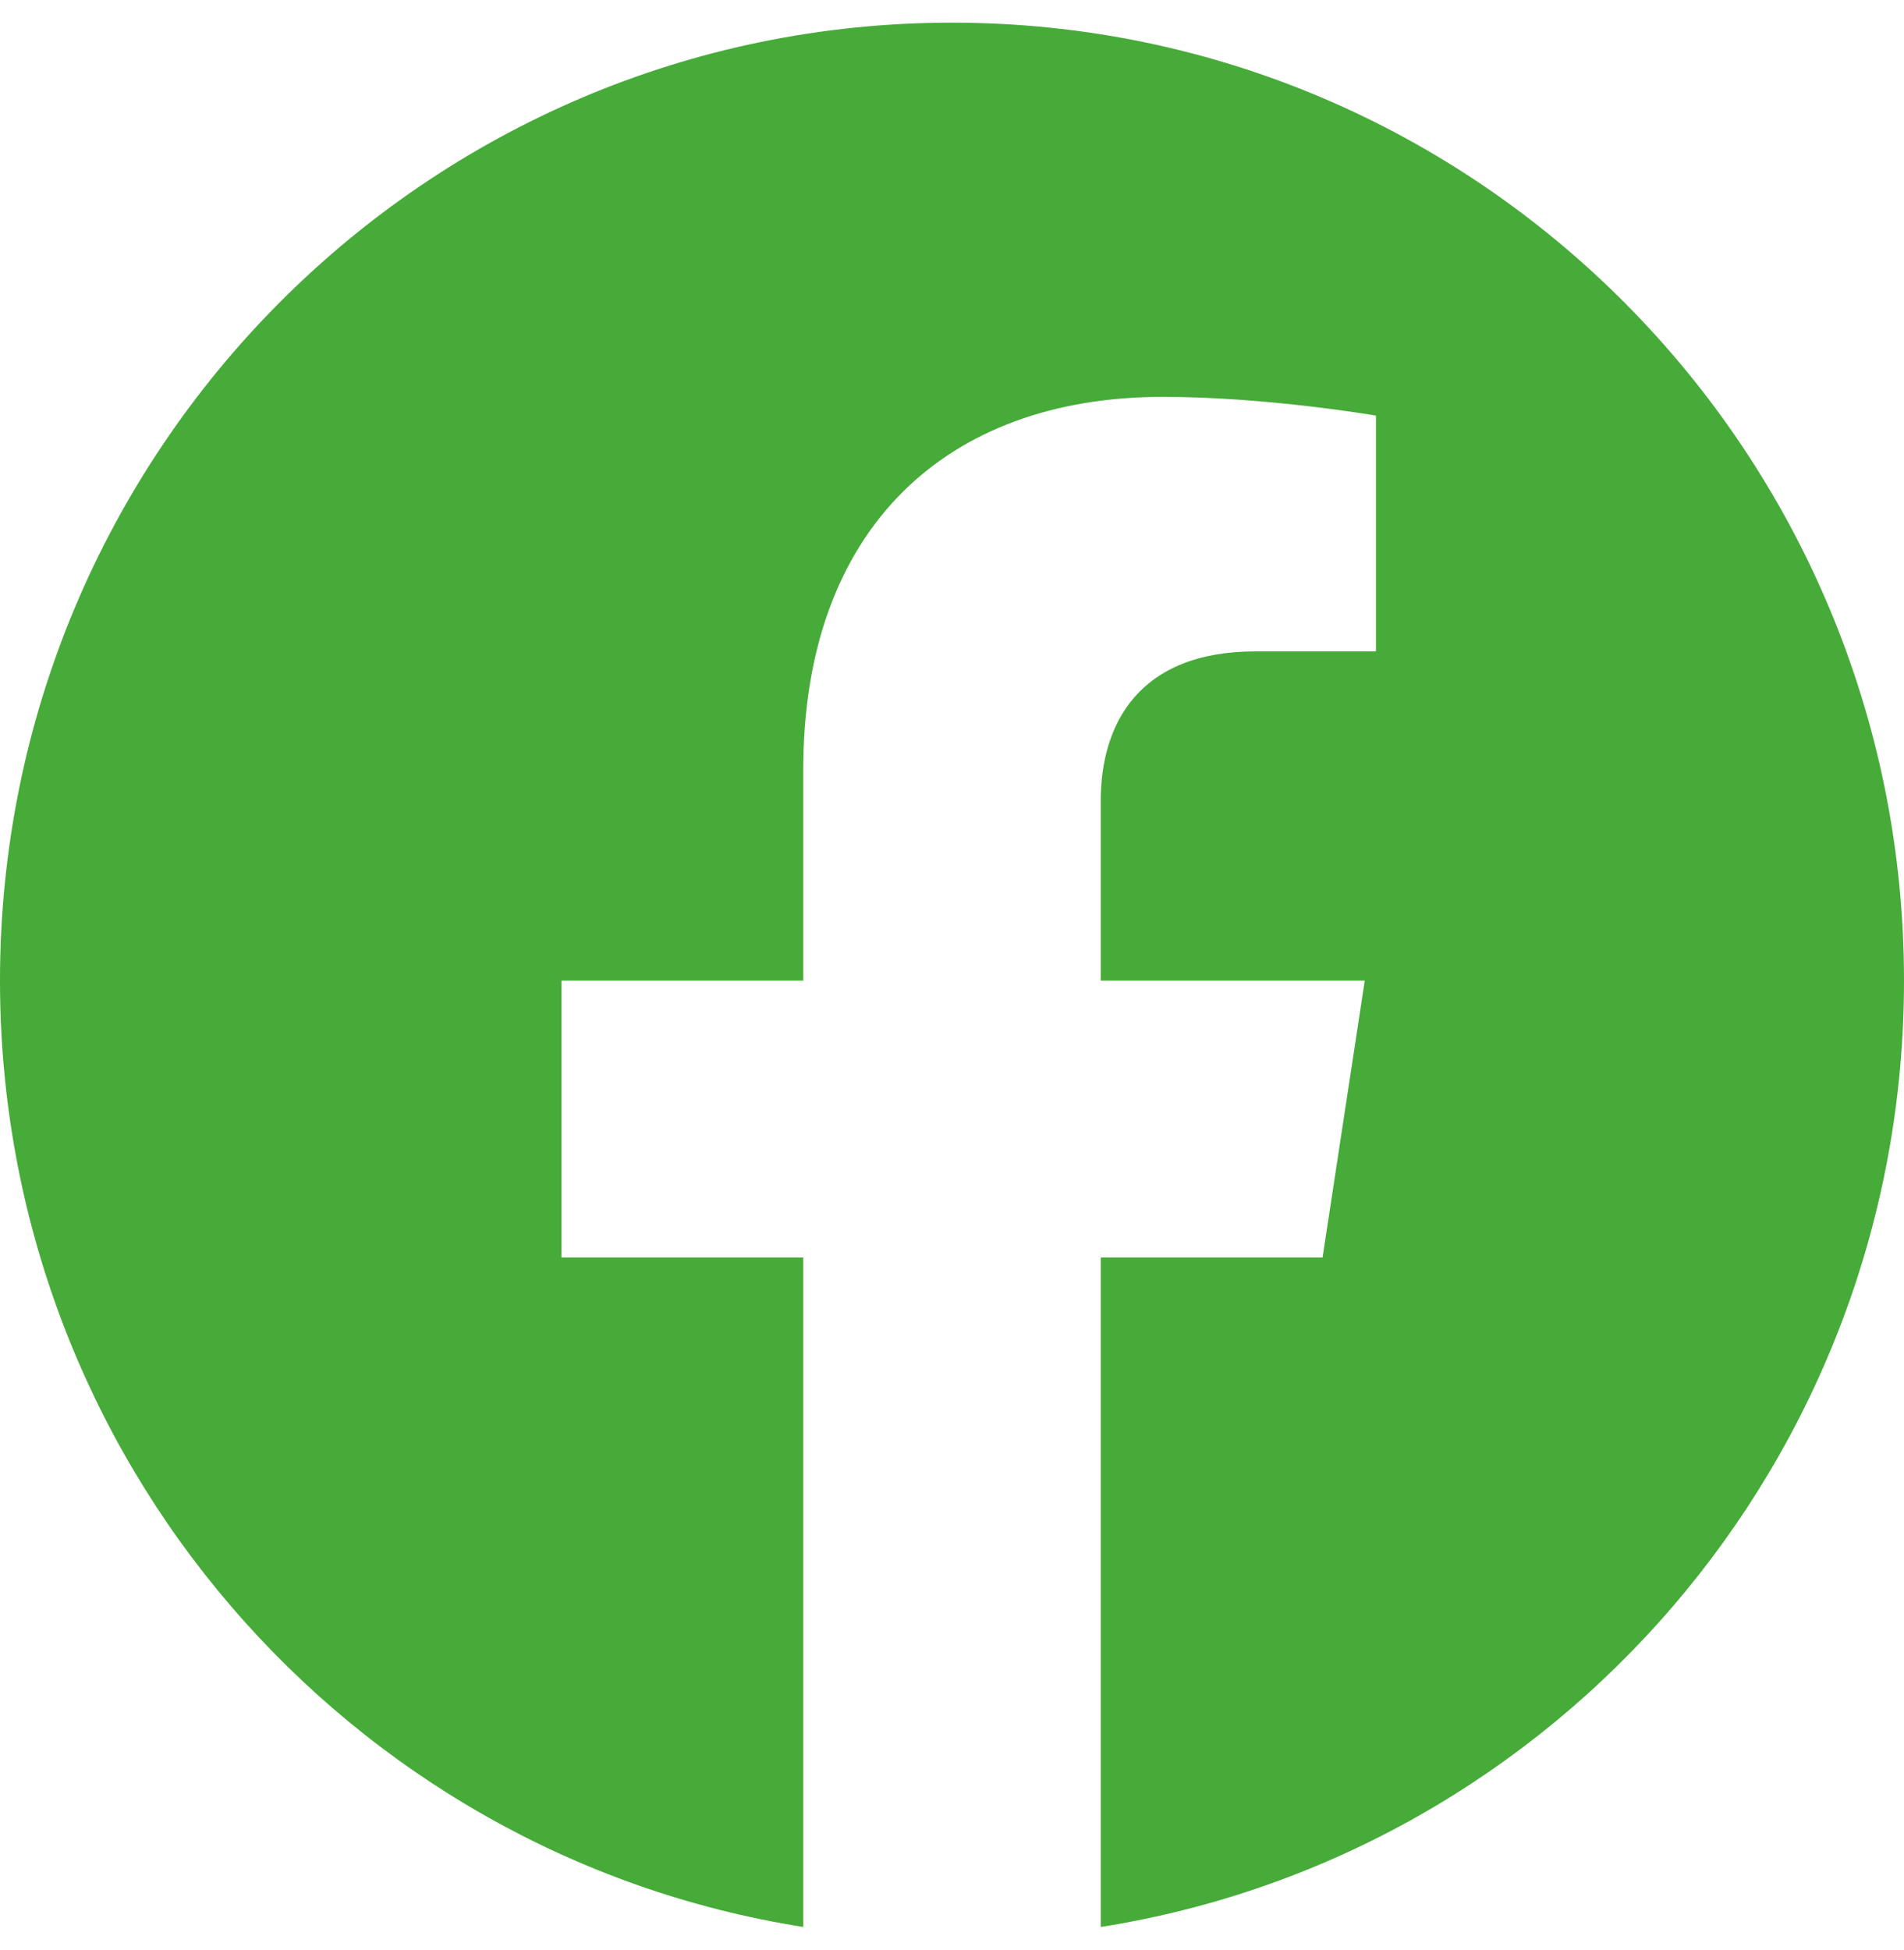
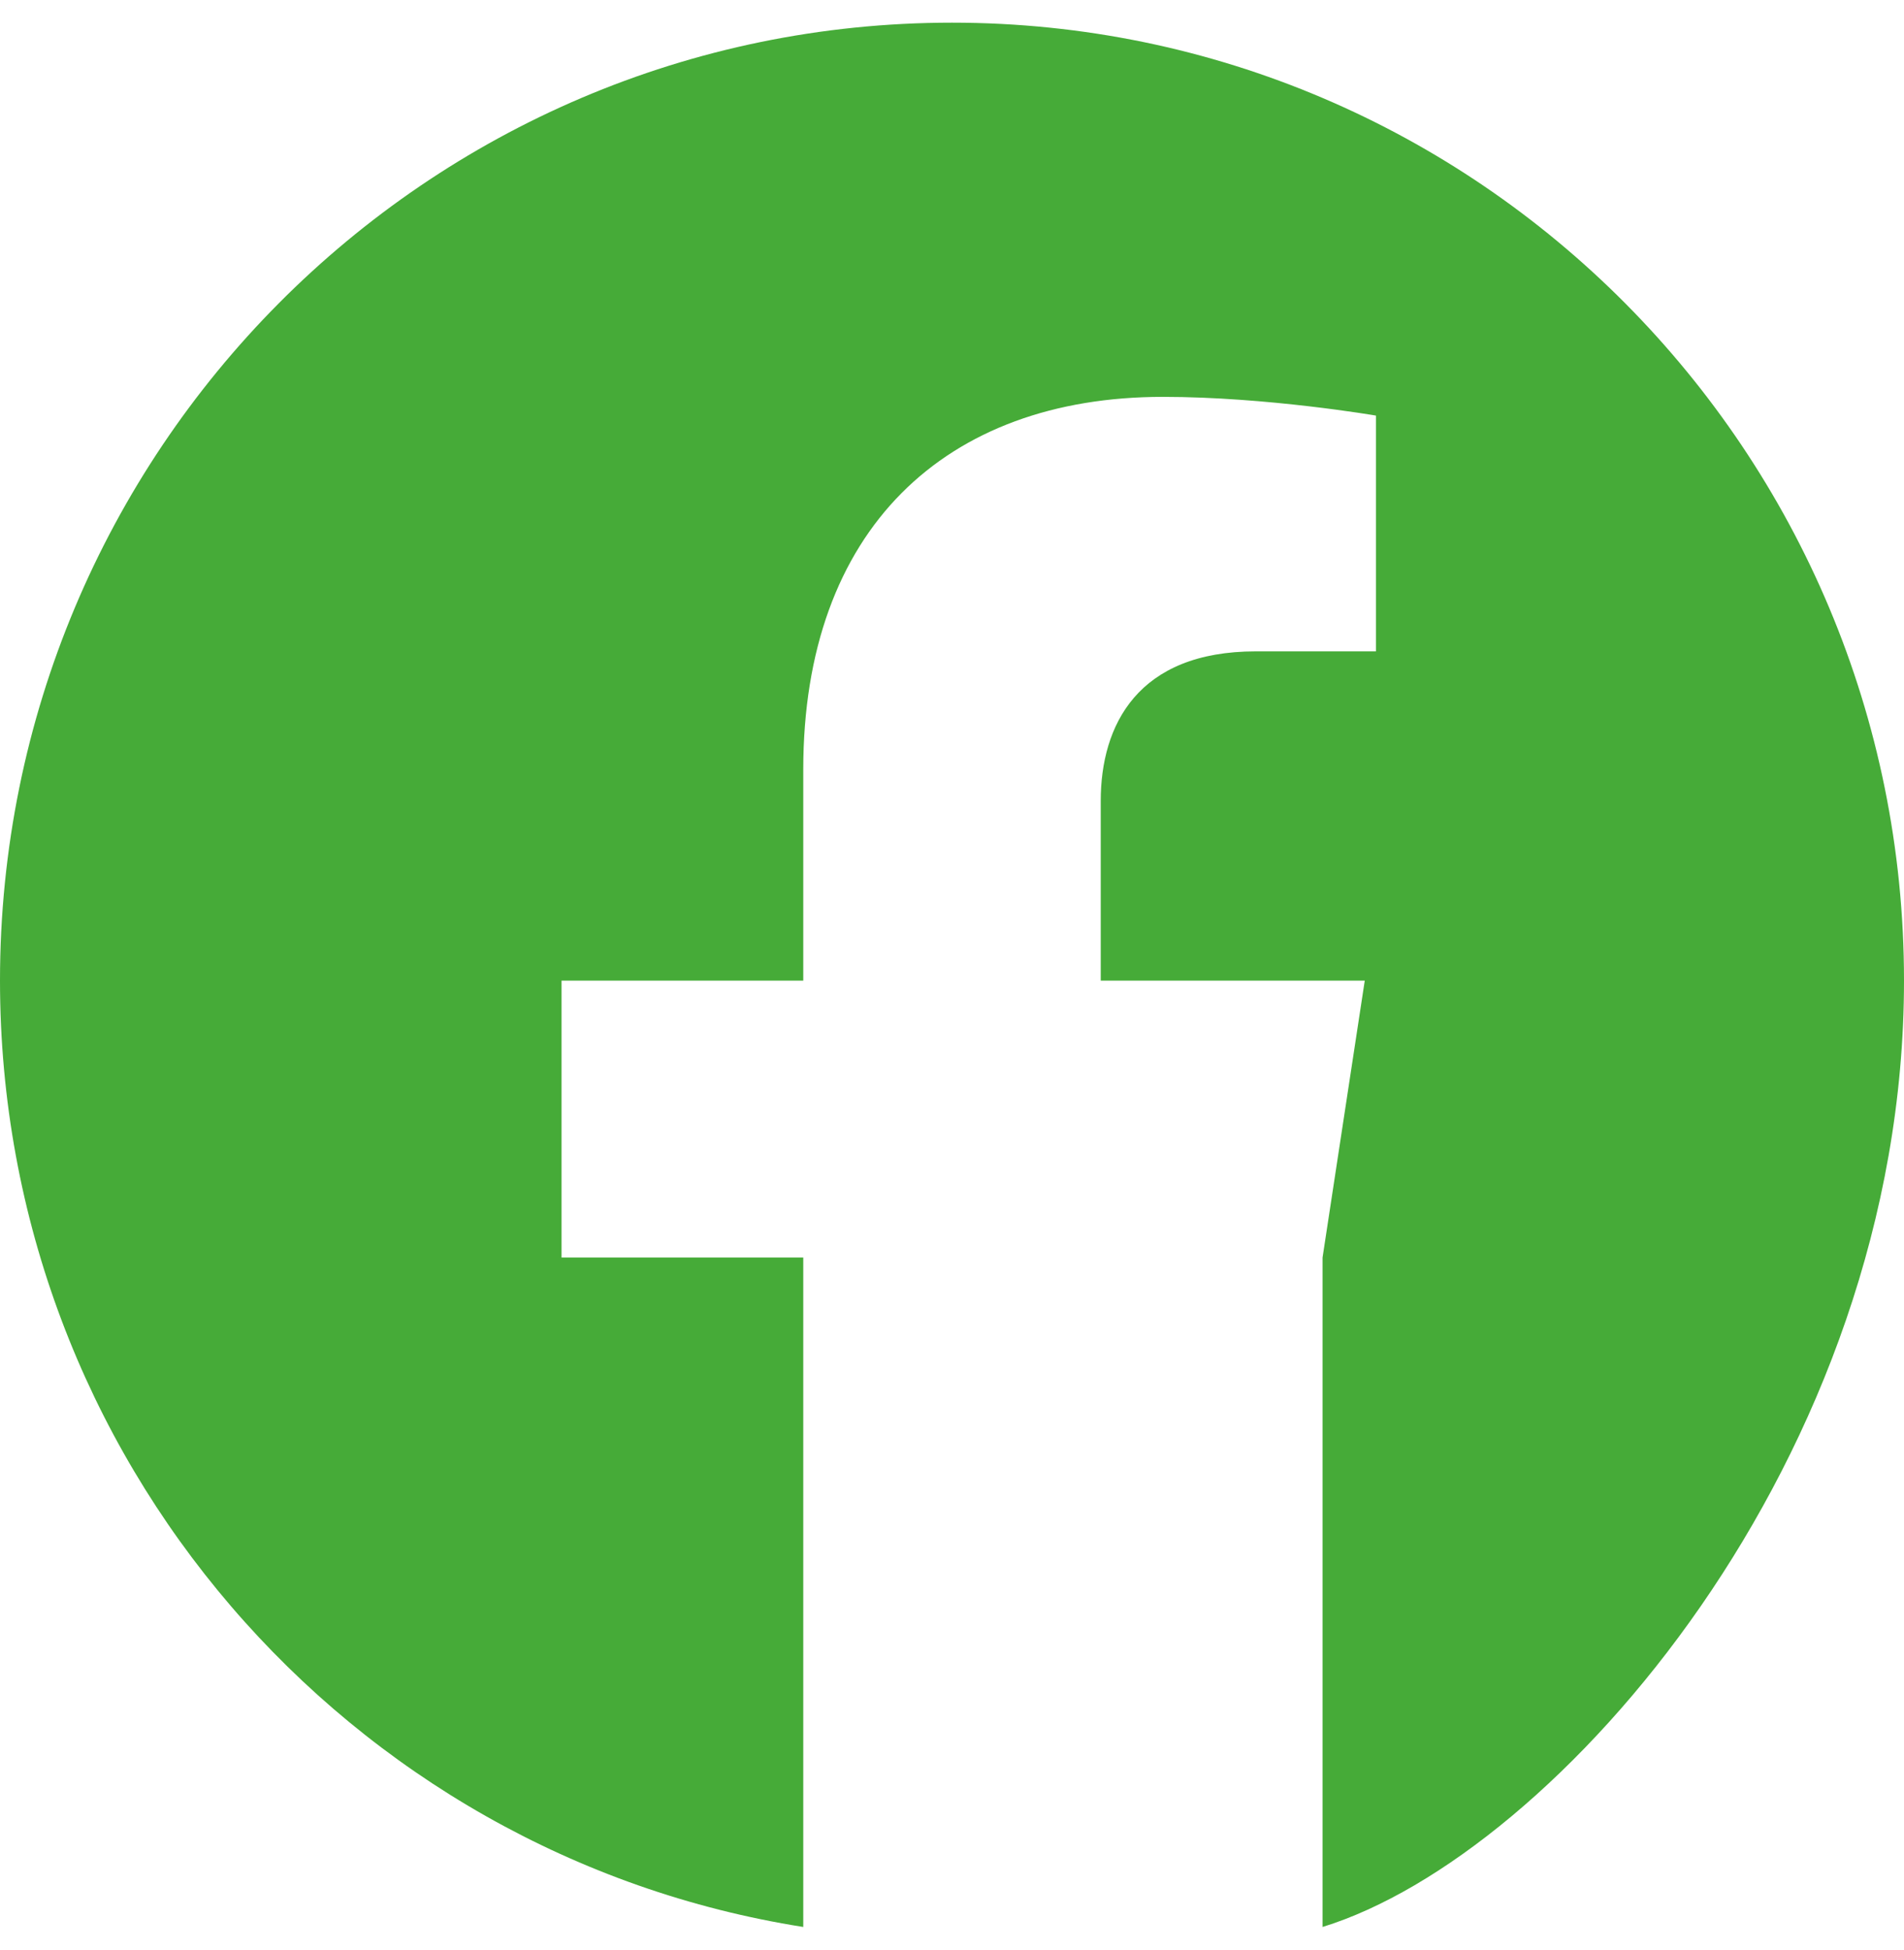
<svg xmlns="http://www.w3.org/2000/svg" width="42" height="43" viewBox="0 0 42 43" fill="none">
  <g id="Fb link">
-     <path id="Vector" d="M42 21.628C42 9.959 32.598 0.5 21 0.5C9.402 0.5 0 9.959 0 21.628C0 32.174 7.679 40.915 17.719 42.5V27.736H12.387V21.628H17.719V16.974C17.719 11.678 20.854 8.753 25.651 8.753C27.948 8.753 30.352 9.166 30.352 9.166V14.366H27.703C25.095 14.366 24.281 15.994 24.281 17.665V21.628H30.105L29.174 27.736H24.281V42.5C34.321 40.915 42 32.174 42 21.628Z" fill="#46AB38" />
+     <path id="Vector" d="M42 21.628C42 9.959 32.598 0.5 21 0.5C9.402 0.5 0 9.959 0 21.628C0 32.174 7.679 40.915 17.719 42.5V27.736H12.387V21.628H17.719V16.974C17.719 11.678 20.854 8.753 25.651 8.753C27.948 8.753 30.352 9.166 30.352 9.166V14.366H27.703C25.095 14.366 24.281 15.994 24.281 17.665V21.628H30.105L29.174 27.736V42.5C34.321 40.915 42 32.174 42 21.628Z" fill="#46AB38" />
  </g>
</svg>